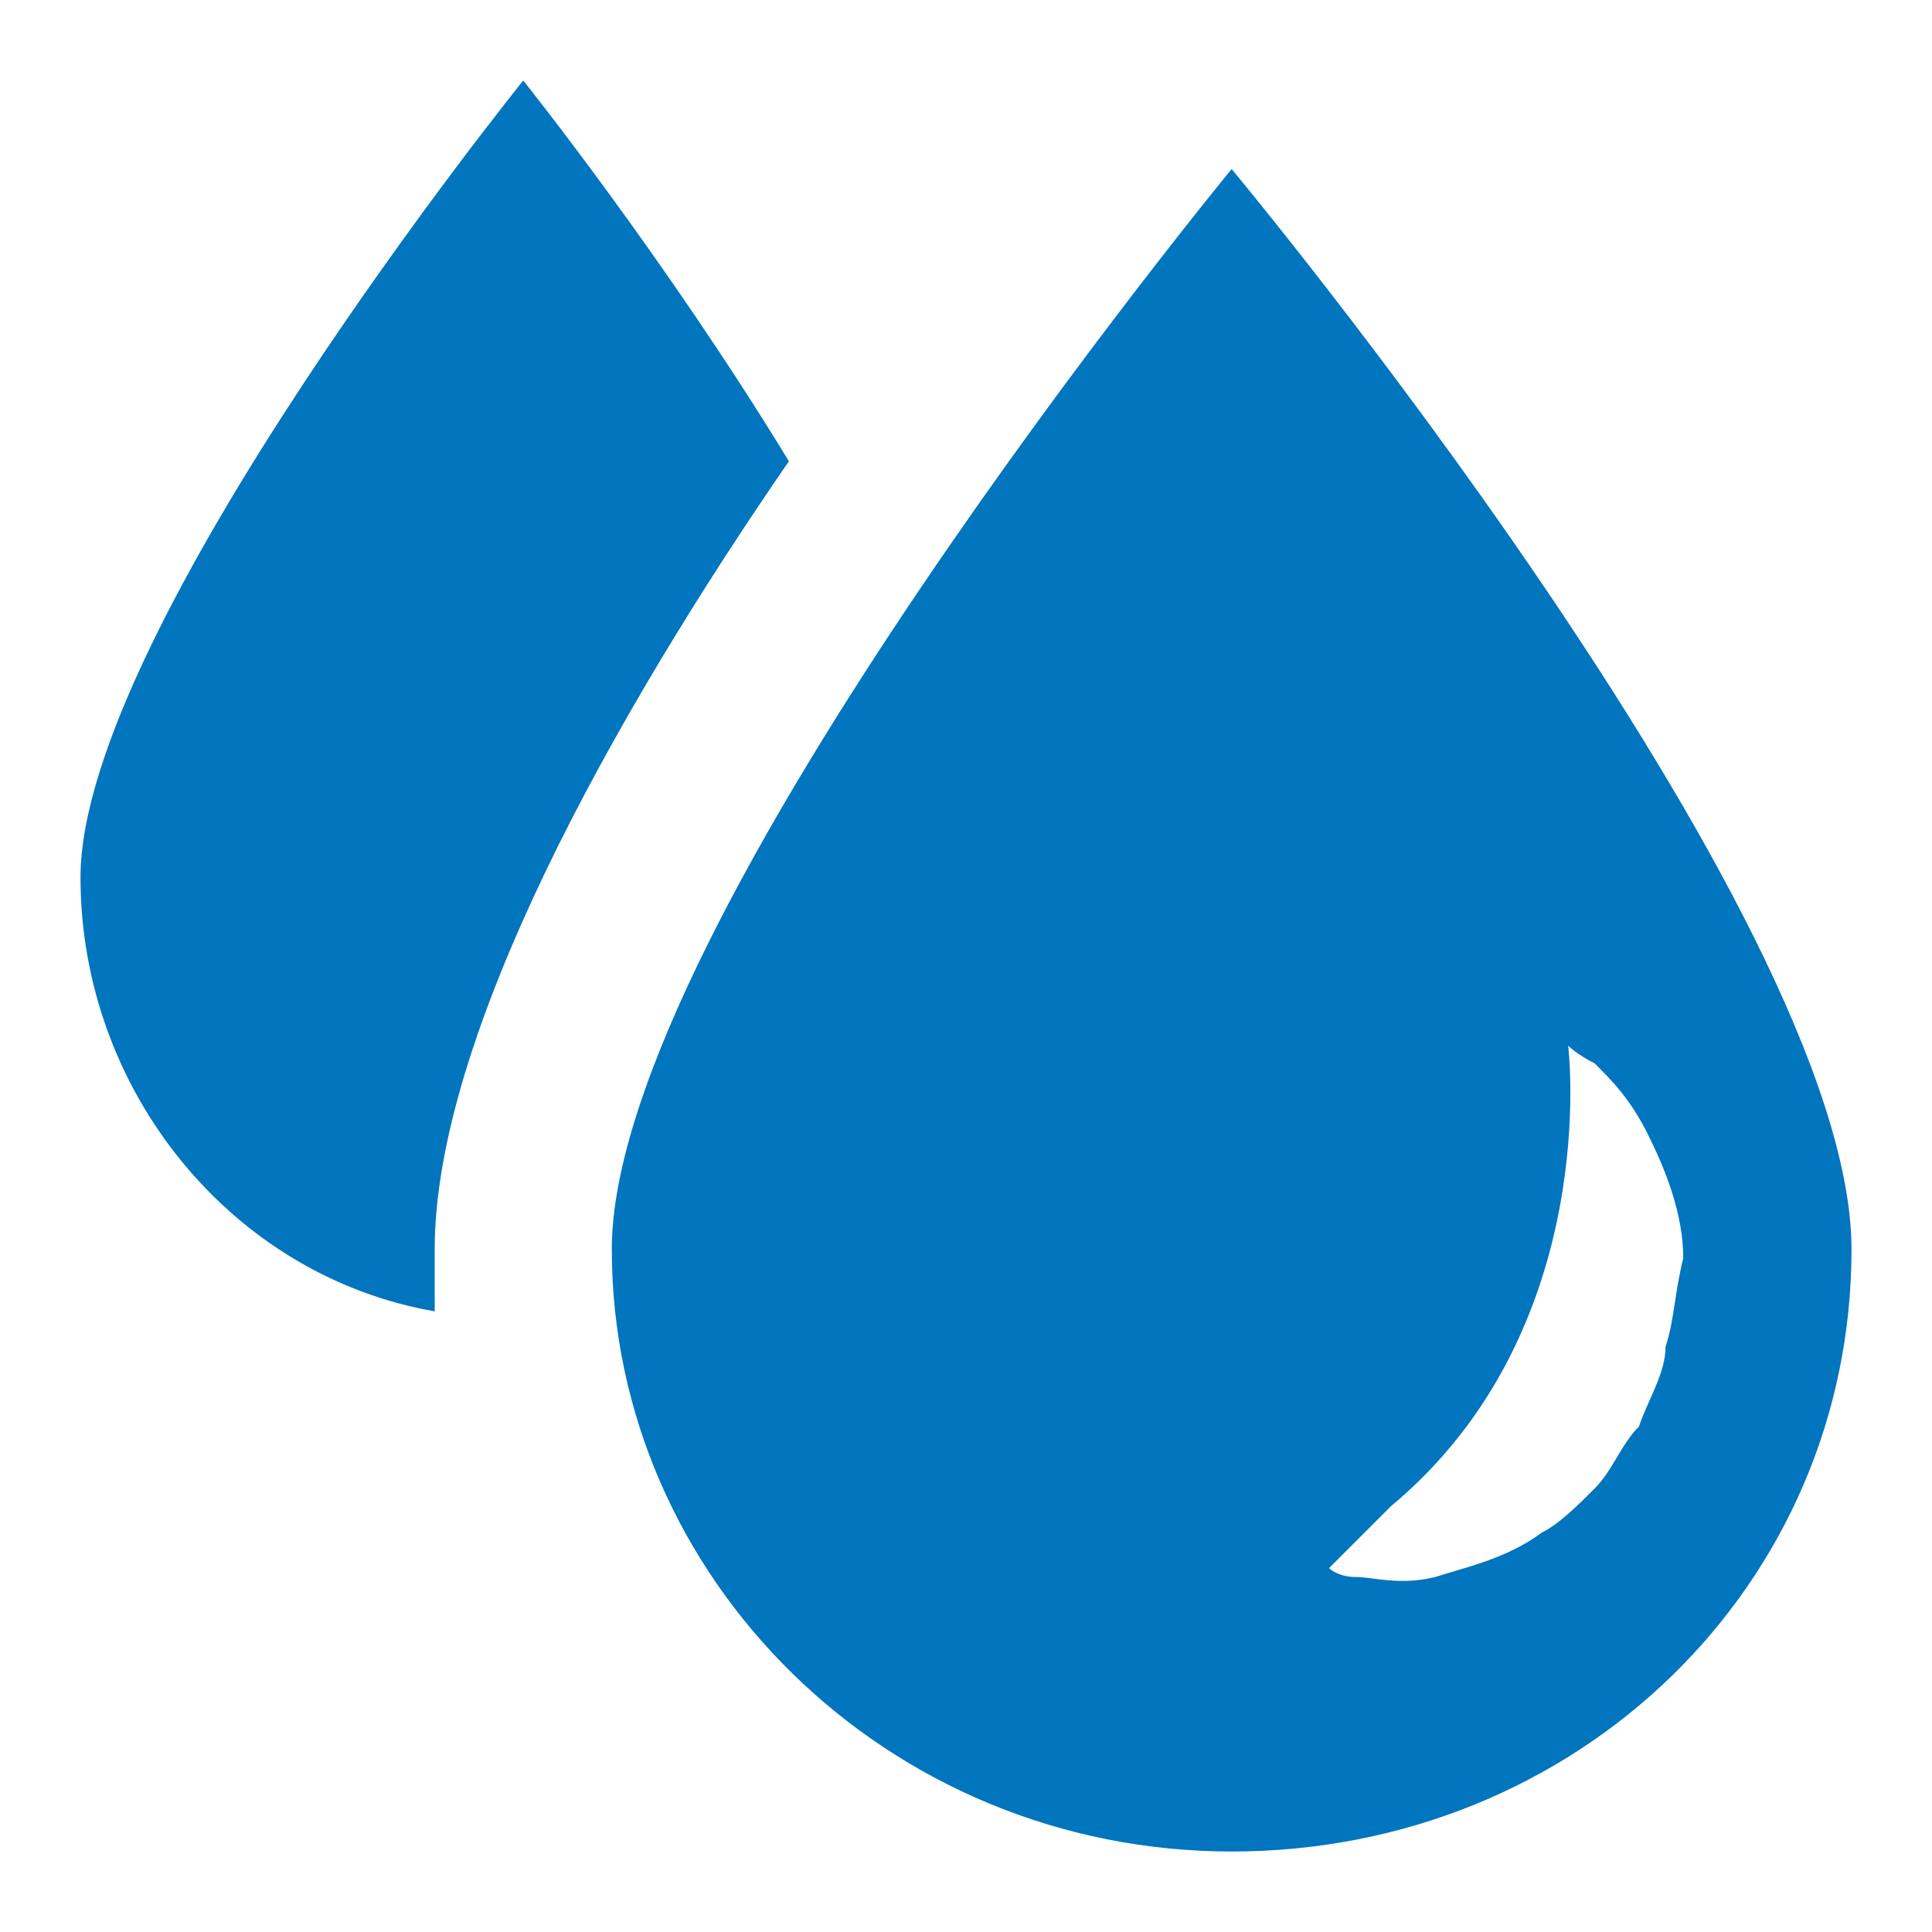
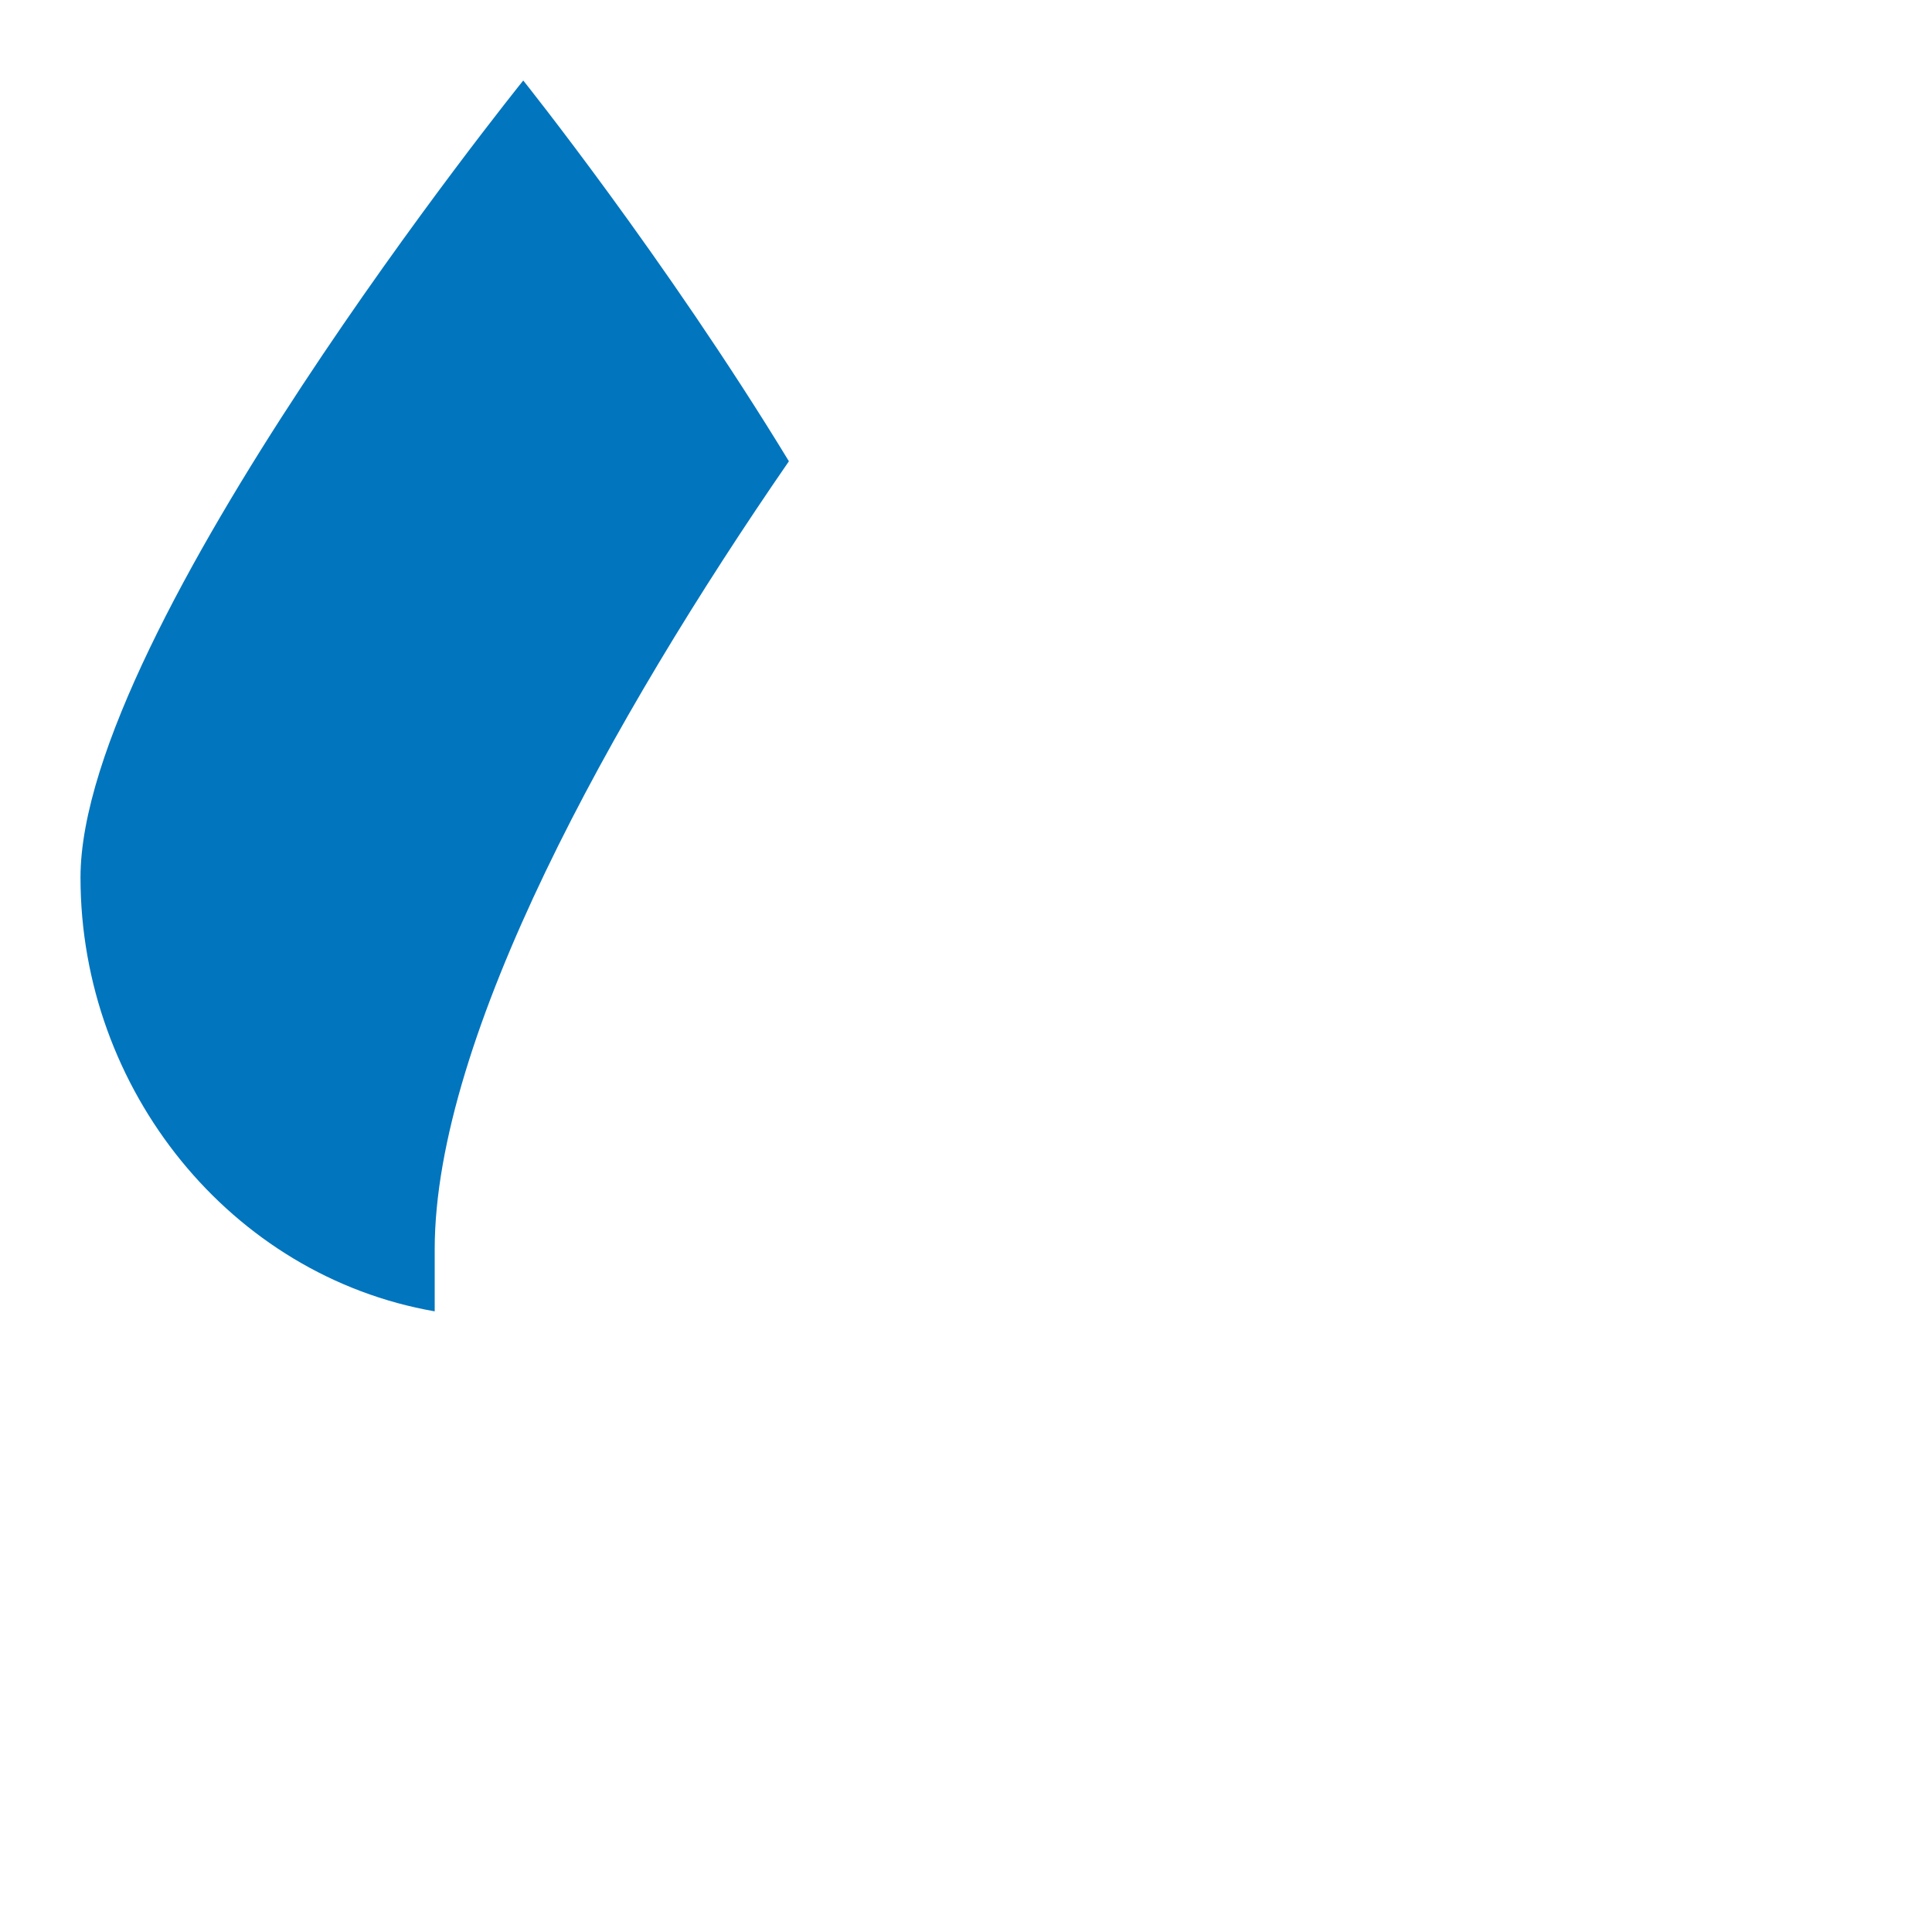
<svg xmlns="http://www.w3.org/2000/svg" width="24" height="24" viewBox="0 0 24 24" fill="none">
  <path d="M9.8 5.73C8.26 3.2 6.5 1 6.5 1C6.5 1 1 7.82 1 10.9C1 13.54 2.87 15.85 5.4 16.29C5.4 16.07 5.4 15.74 5.4 15.52C5.4 12.88 7.6 8.92 9.8 5.73Z" fill="#0175BE" />
-   <path d="M15.3 2.1C15.3 2.1 7.6 11.45 7.6 15.52C7.6 19.59 11.01 23 15.3 23C19.59 23 23 19.7 23 15.52C23 11.34 15.3 2.1 15.3 2.1ZM20.69 16.73C20.69 17.06 20.47 17.39 20.36 17.72C20.14 17.94 20.03 18.27 19.81 18.49C19.59 18.71 19.37 18.93 19.15 19.04C18.71 19.37 18.16 19.48 17.83 19.59C17.39 19.7 17.06 19.59 16.84 19.59C16.62 19.59 16.51 19.48 16.51 19.48C16.51 19.48 17.06 18.93 17.28 18.71C19.92 16.51 19.48 12.99 19.48 12.99C19.48 12.99 19.59 13.1 19.81 13.21C20.03 13.43 20.25 13.65 20.47 14.09C20.69 14.53 20.91 15.08 20.91 15.63C20.8 16.07 20.8 16.4 20.69 16.73Z" fill="#0175BE" />
</svg>